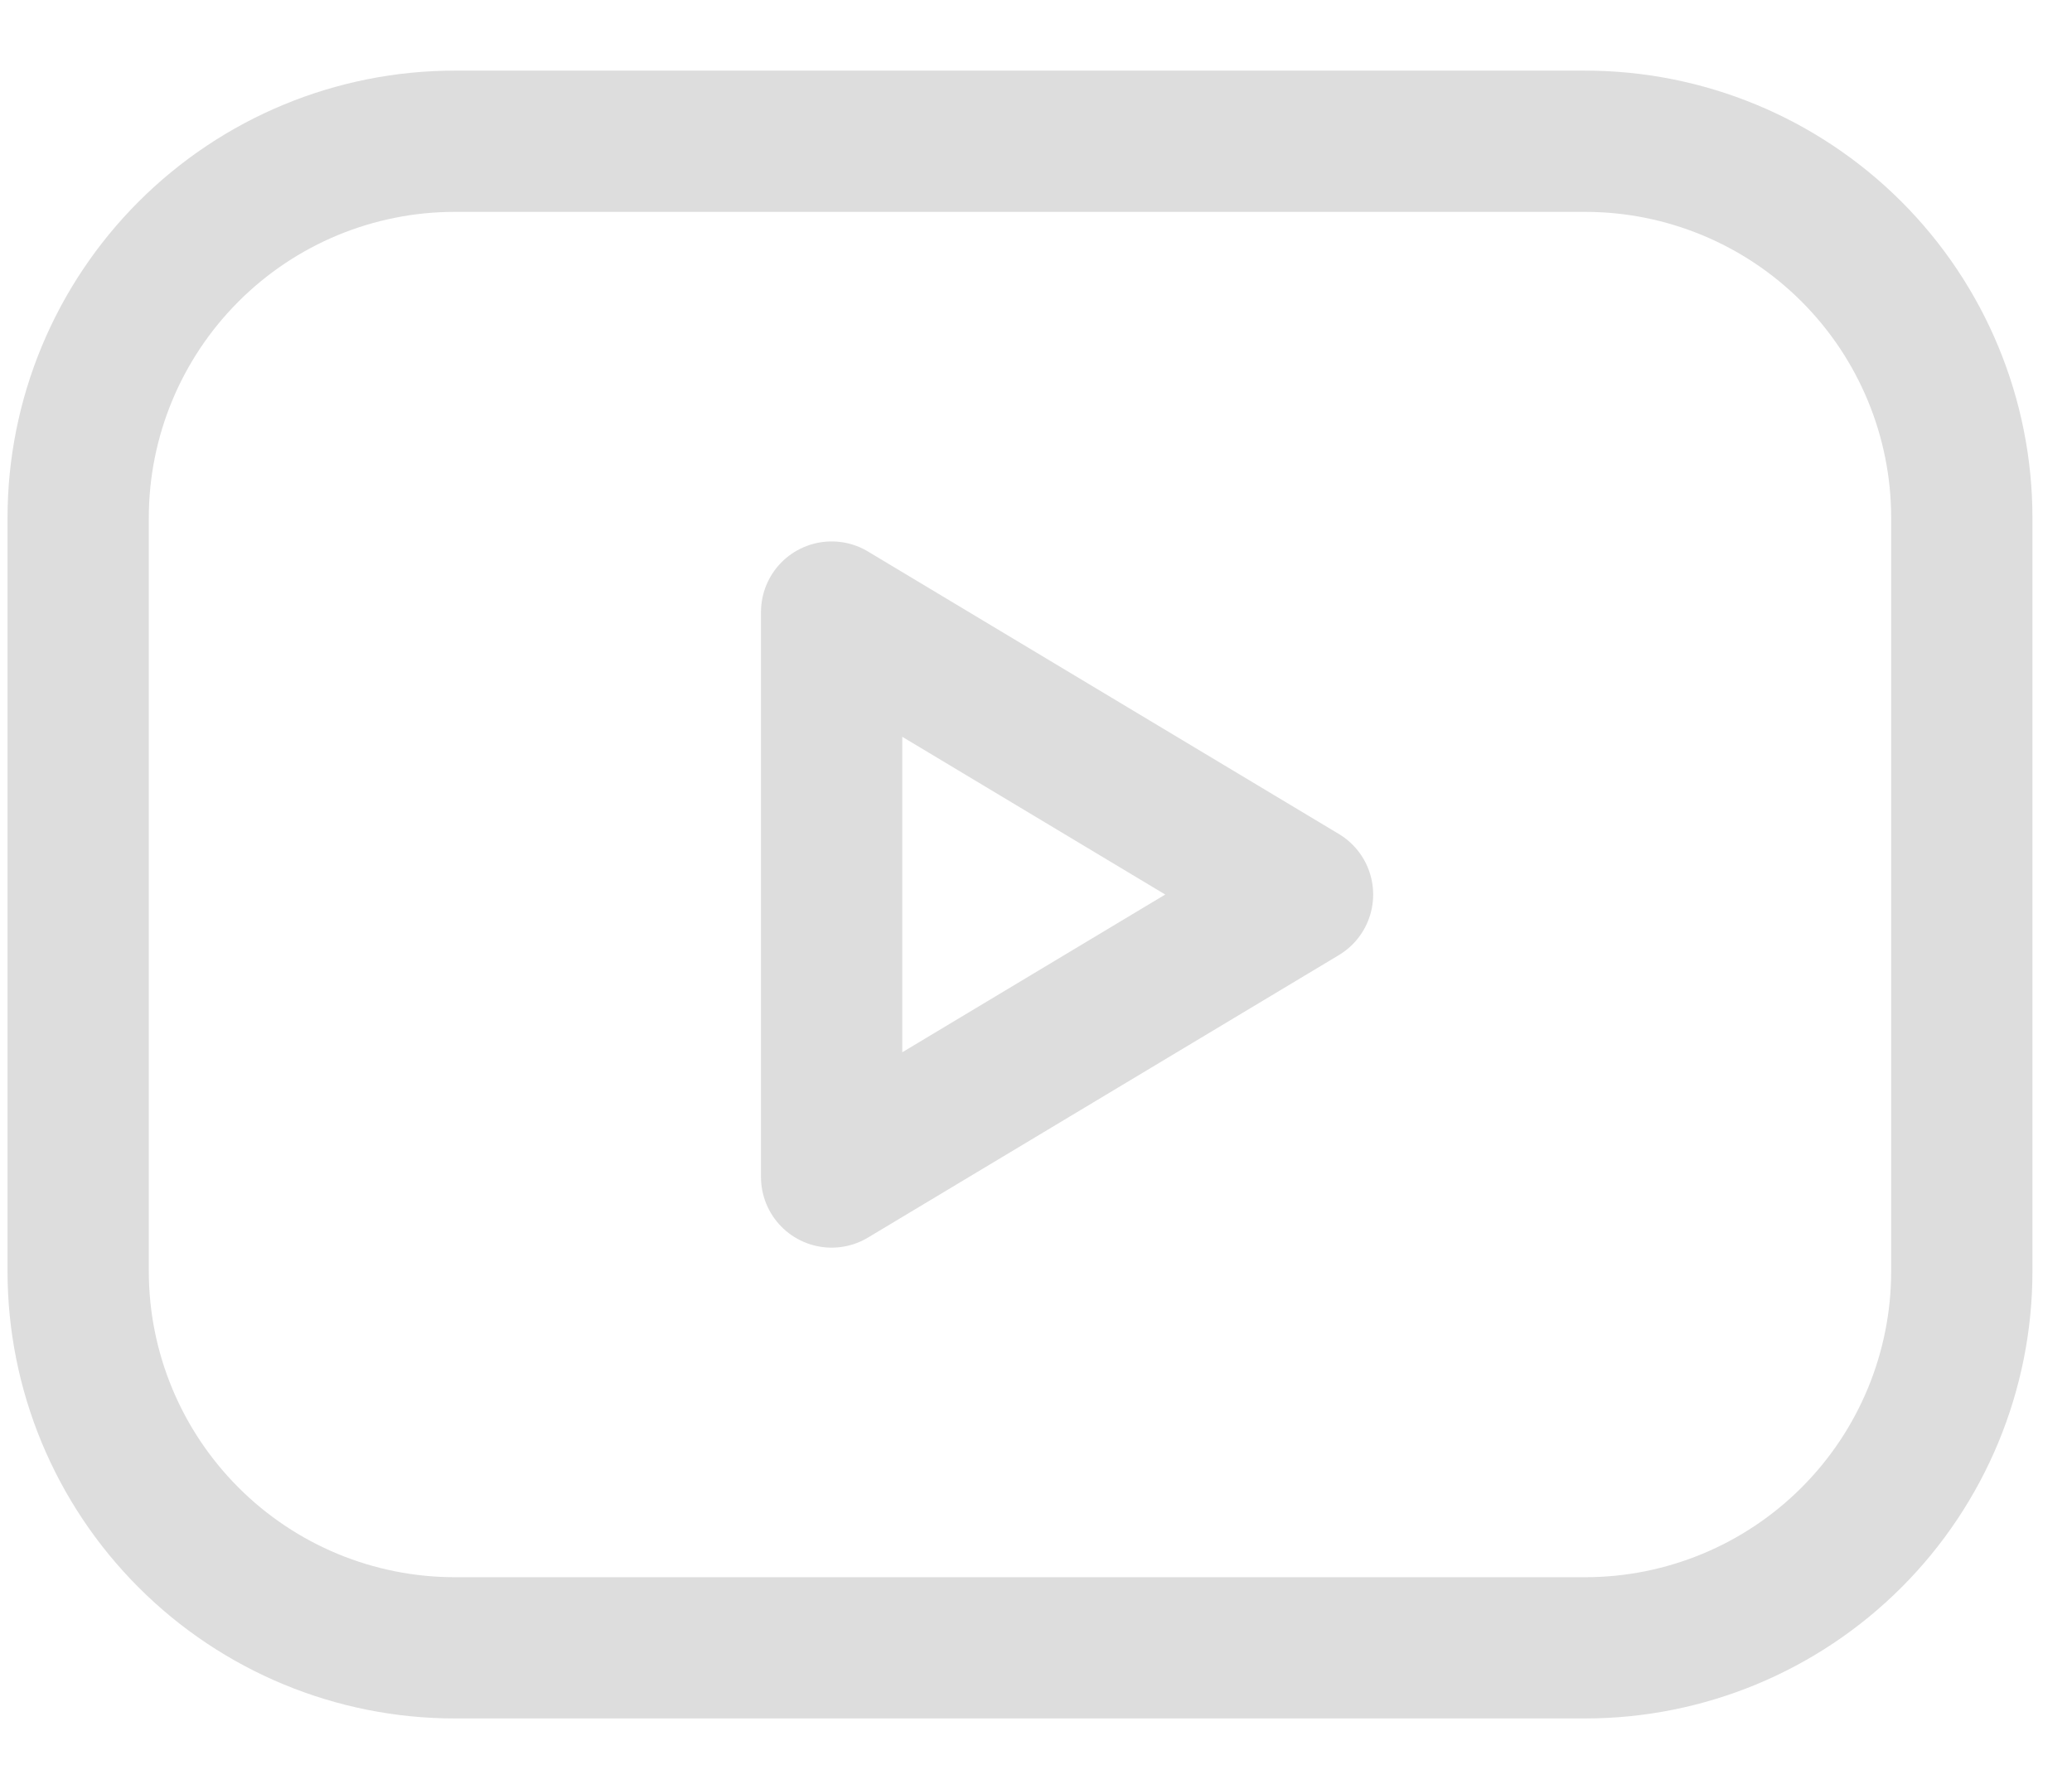
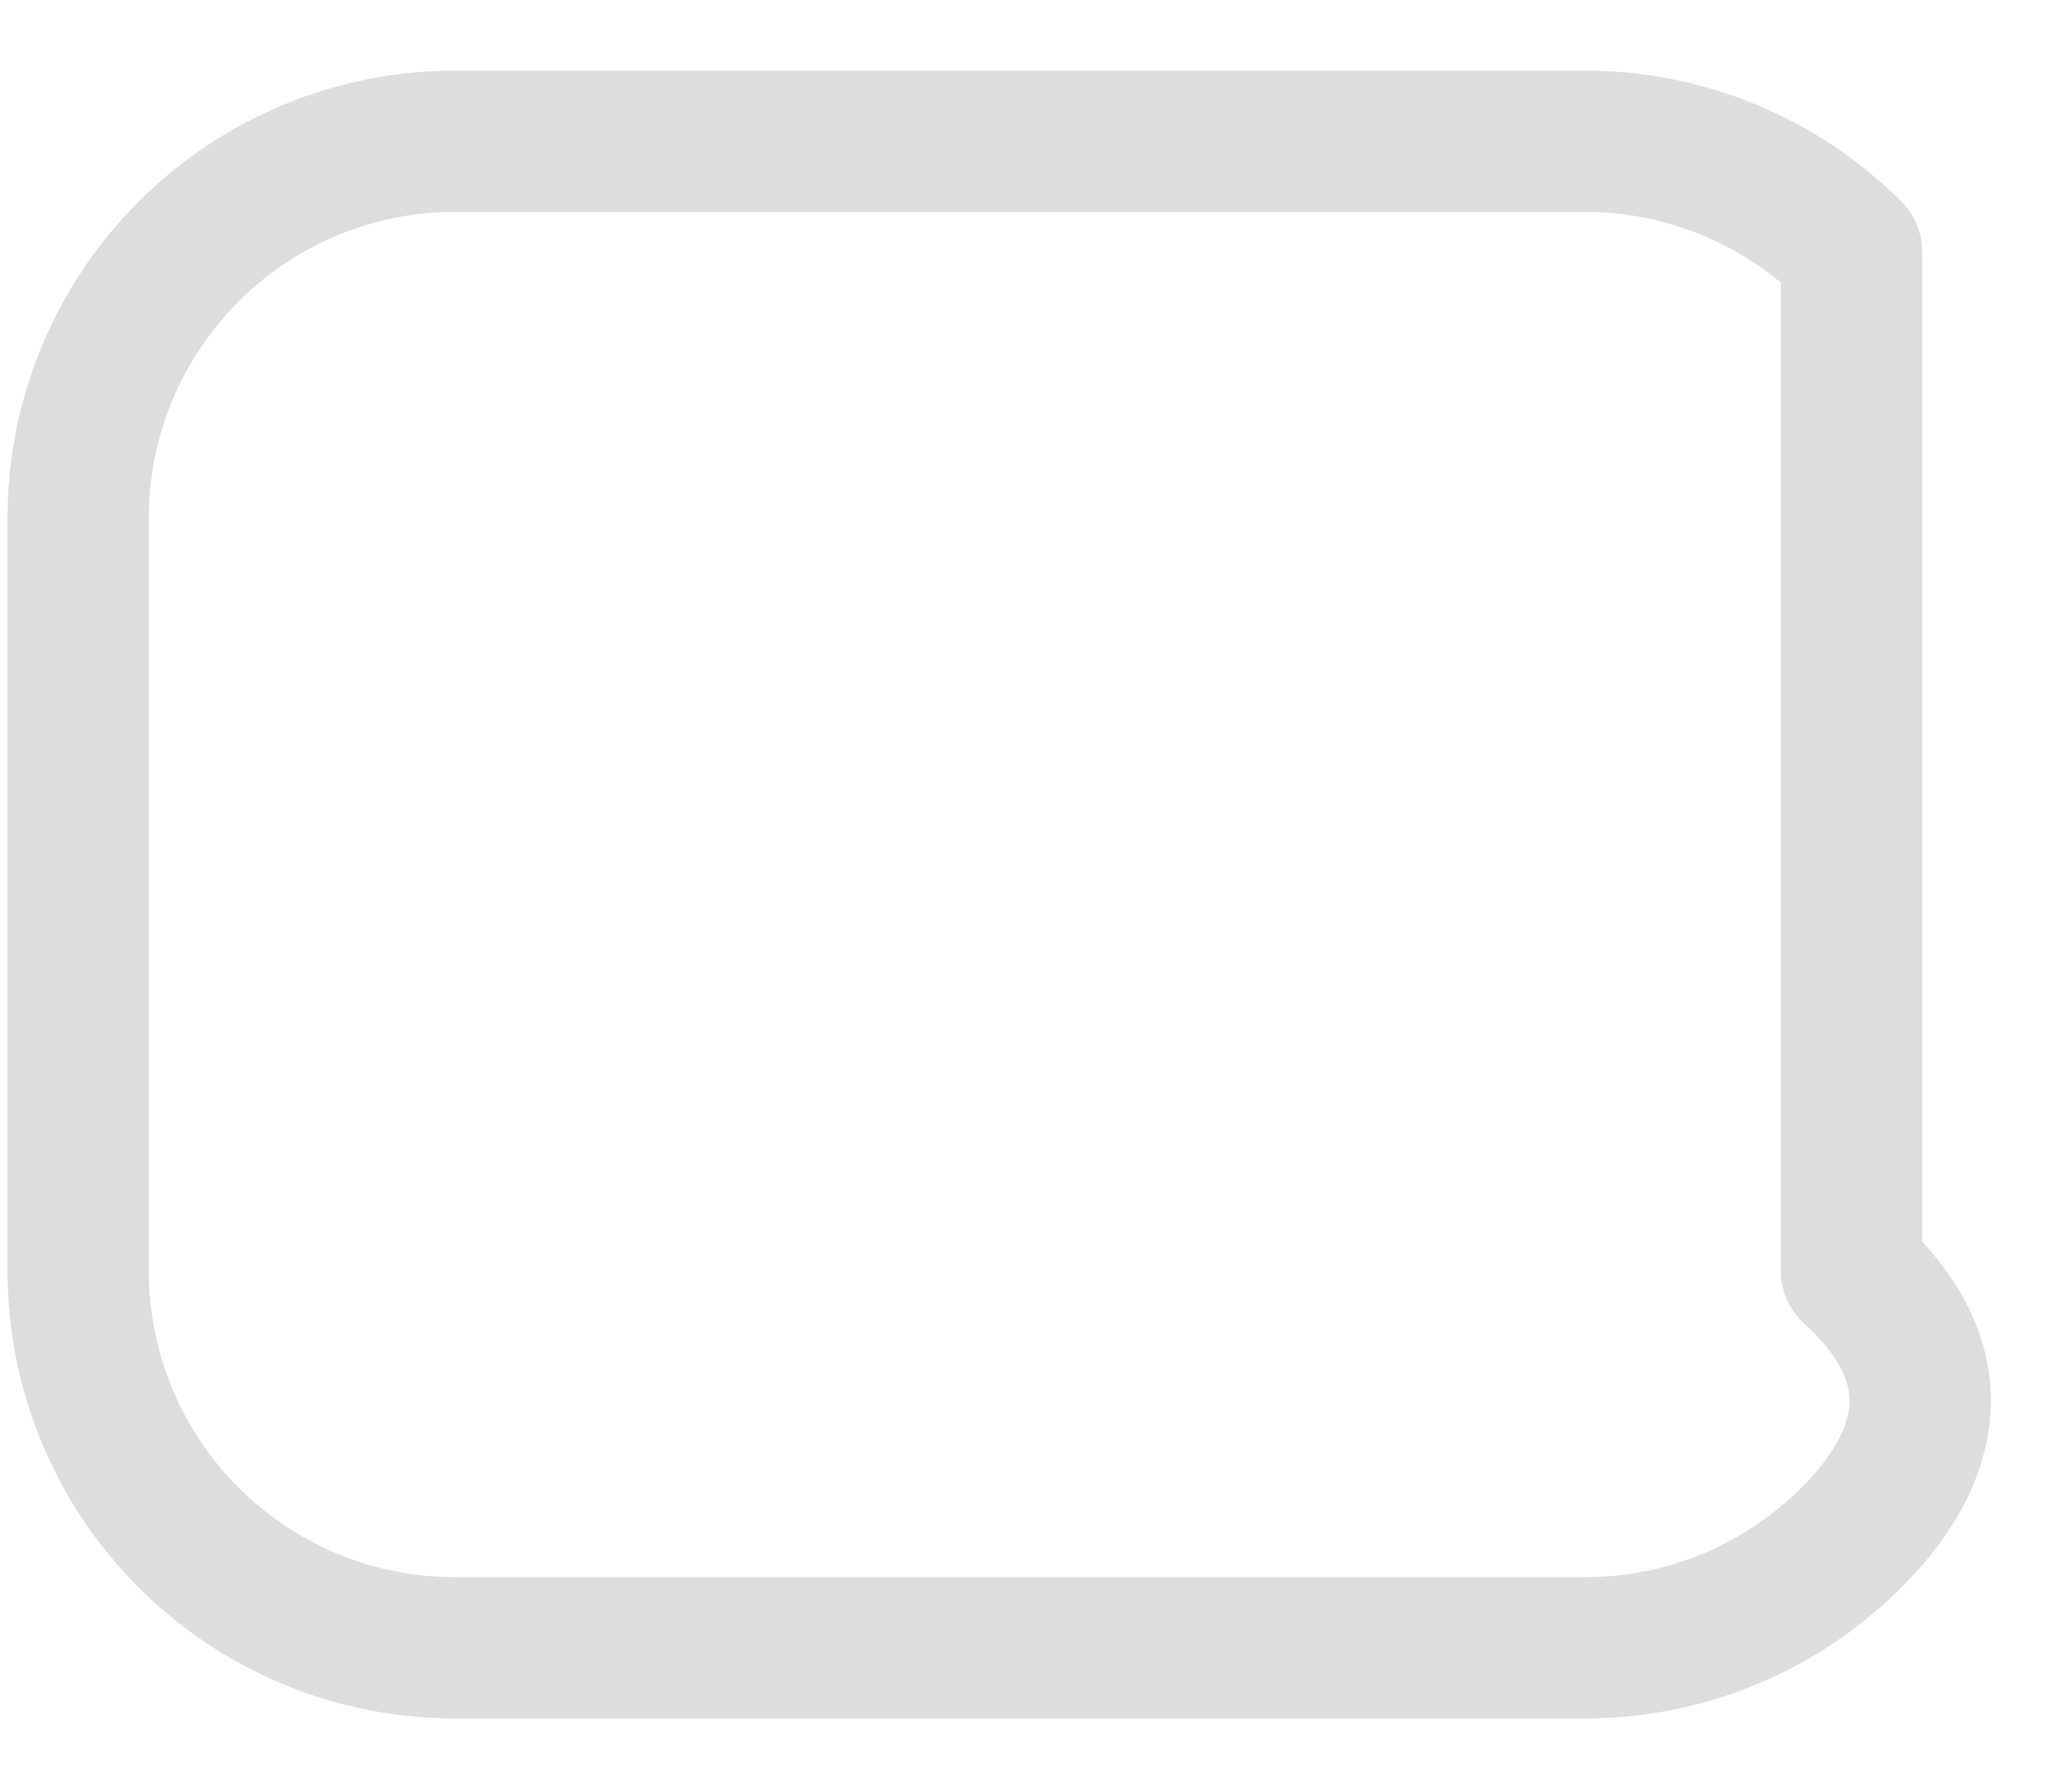
<svg xmlns="http://www.w3.org/2000/svg" width="22" height="19" viewBox="0 0 22 19" fill="none">
-   <path d="M0.83 5.5C0.83 4.439 1.252 3.422 2.002 2.672C2.752 1.921 3.769 1.5 4.83 1.5H16.83C17.891 1.5 18.908 1.921 19.659 2.672C20.409 3.422 20.83 4.439 20.83 5.5V13.5C20.83 14.561 20.409 15.578 19.659 16.328C18.908 17.079 17.891 17.5 16.83 17.5H4.83C3.769 17.5 2.752 17.079 2.002 16.328C1.252 15.578 0.83 14.561 0.83 13.5V5.5Z" stroke="#DDDDDD" stroke-width="1.5" stroke-linecap="round" stroke-linejoin="round" />
-   <path d="M8.83 6.5L13.83 9.5L8.83 12.5V6.5Z" stroke="#DDDDDD" stroke-width="1.5" stroke-linecap="round" stroke-linejoin="round" />
+   <path d="M0.83 5.5C0.83 4.439 1.252 3.422 2.002 2.672C2.752 1.921 3.769 1.5 4.83 1.5H16.83C17.891 1.5 18.908 1.921 19.659 2.672V13.5C20.83 14.561 20.409 15.578 19.659 16.328C18.908 17.079 17.891 17.5 16.83 17.5H4.83C3.769 17.5 2.752 17.079 2.002 16.328C1.252 15.578 0.83 14.561 0.83 13.5V5.5Z" stroke="#DDDDDD" stroke-width="1.5" stroke-linecap="round" stroke-linejoin="round" />
</svg>